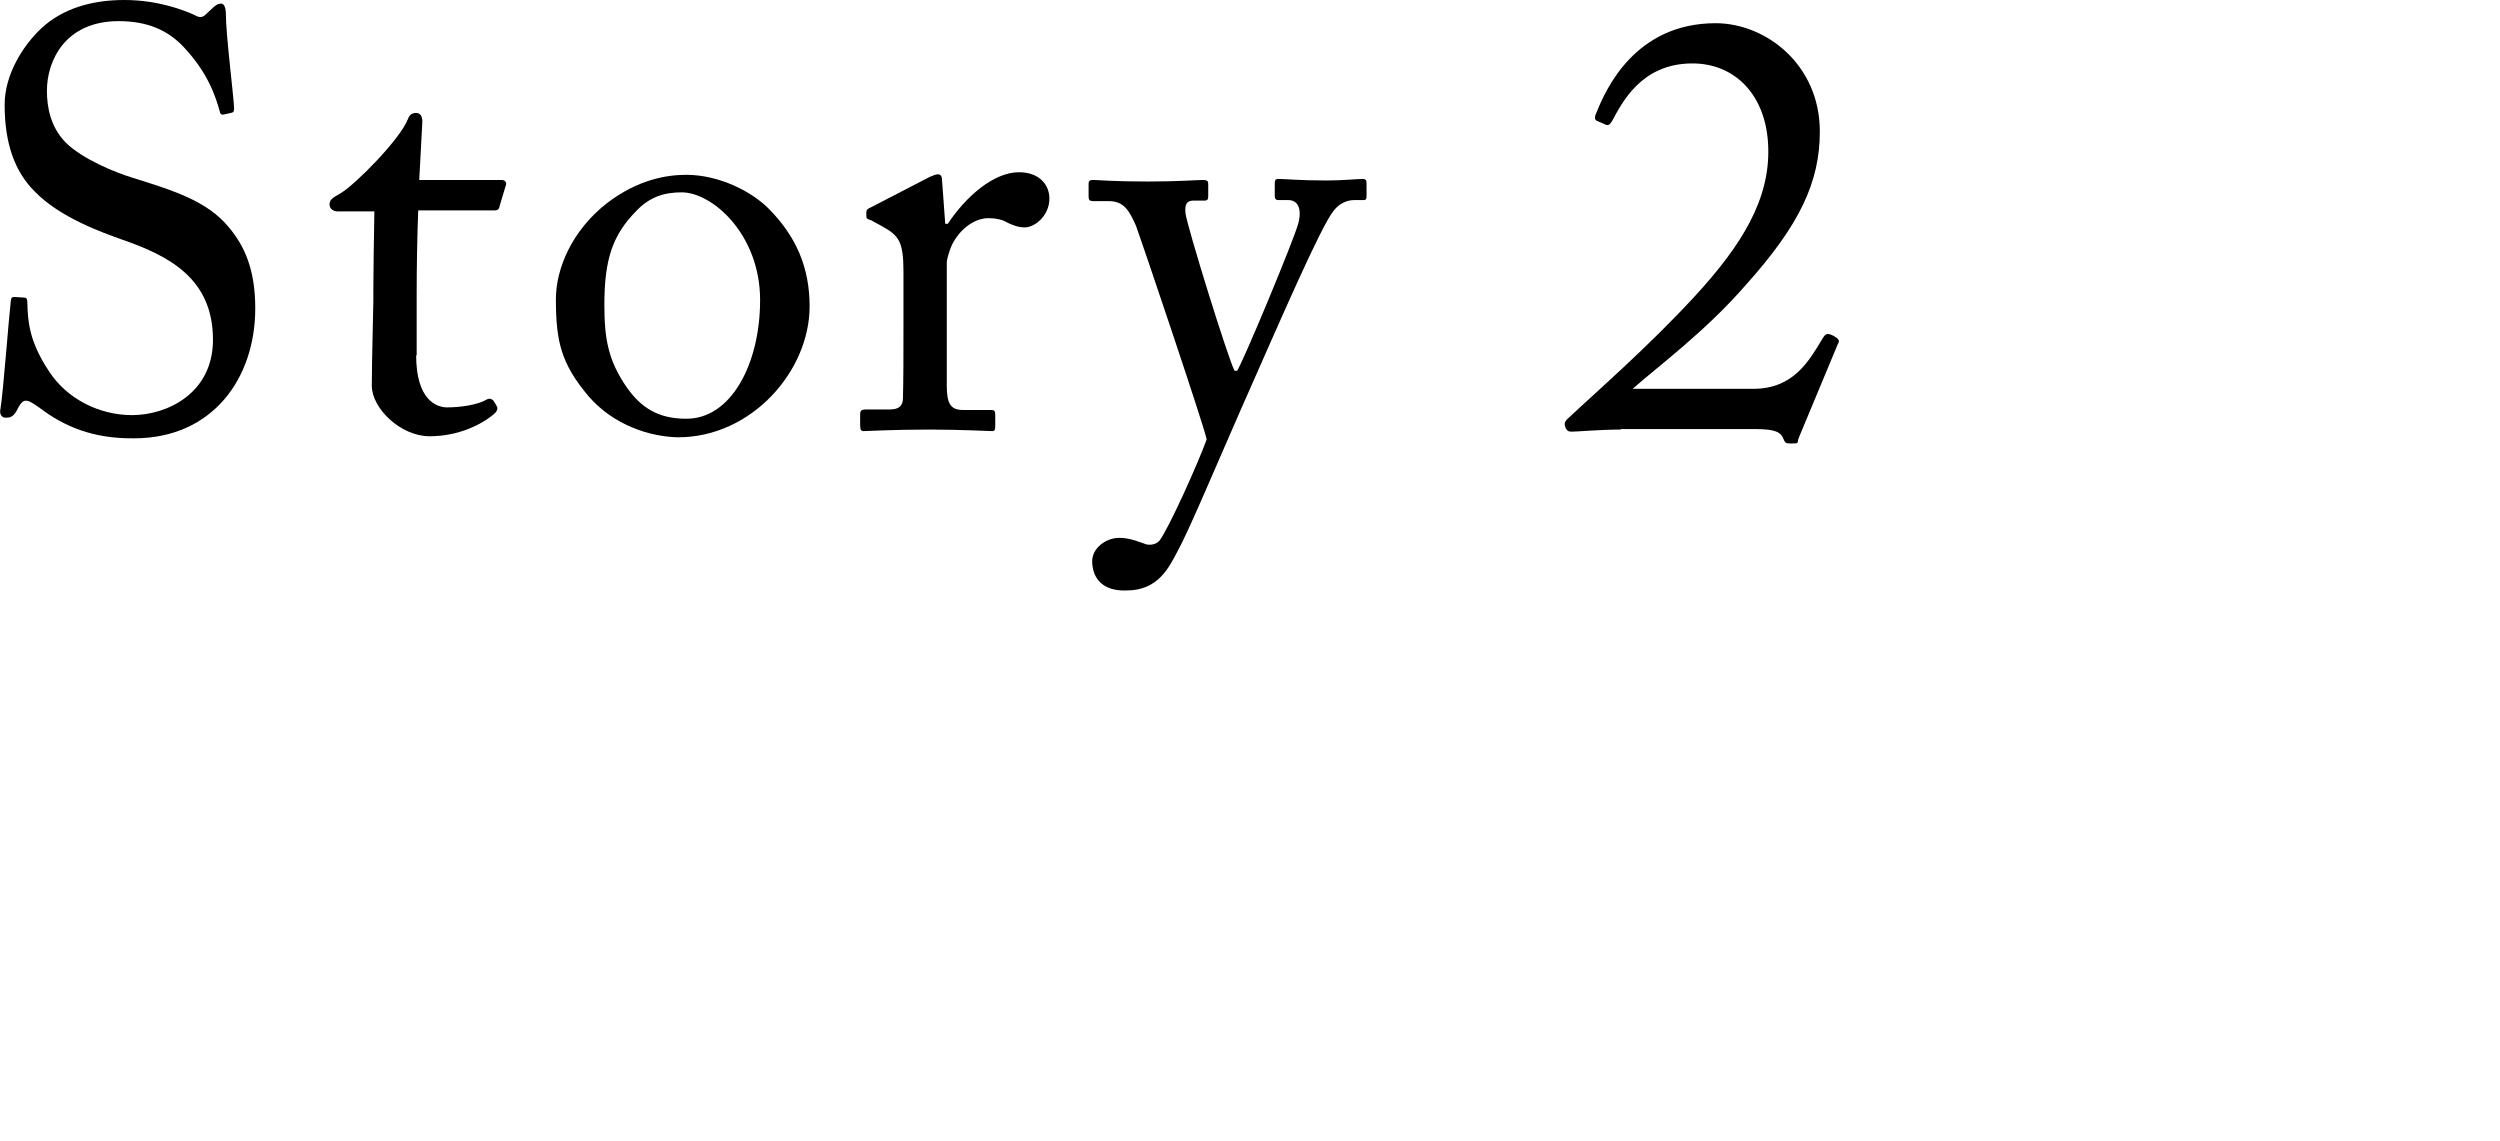
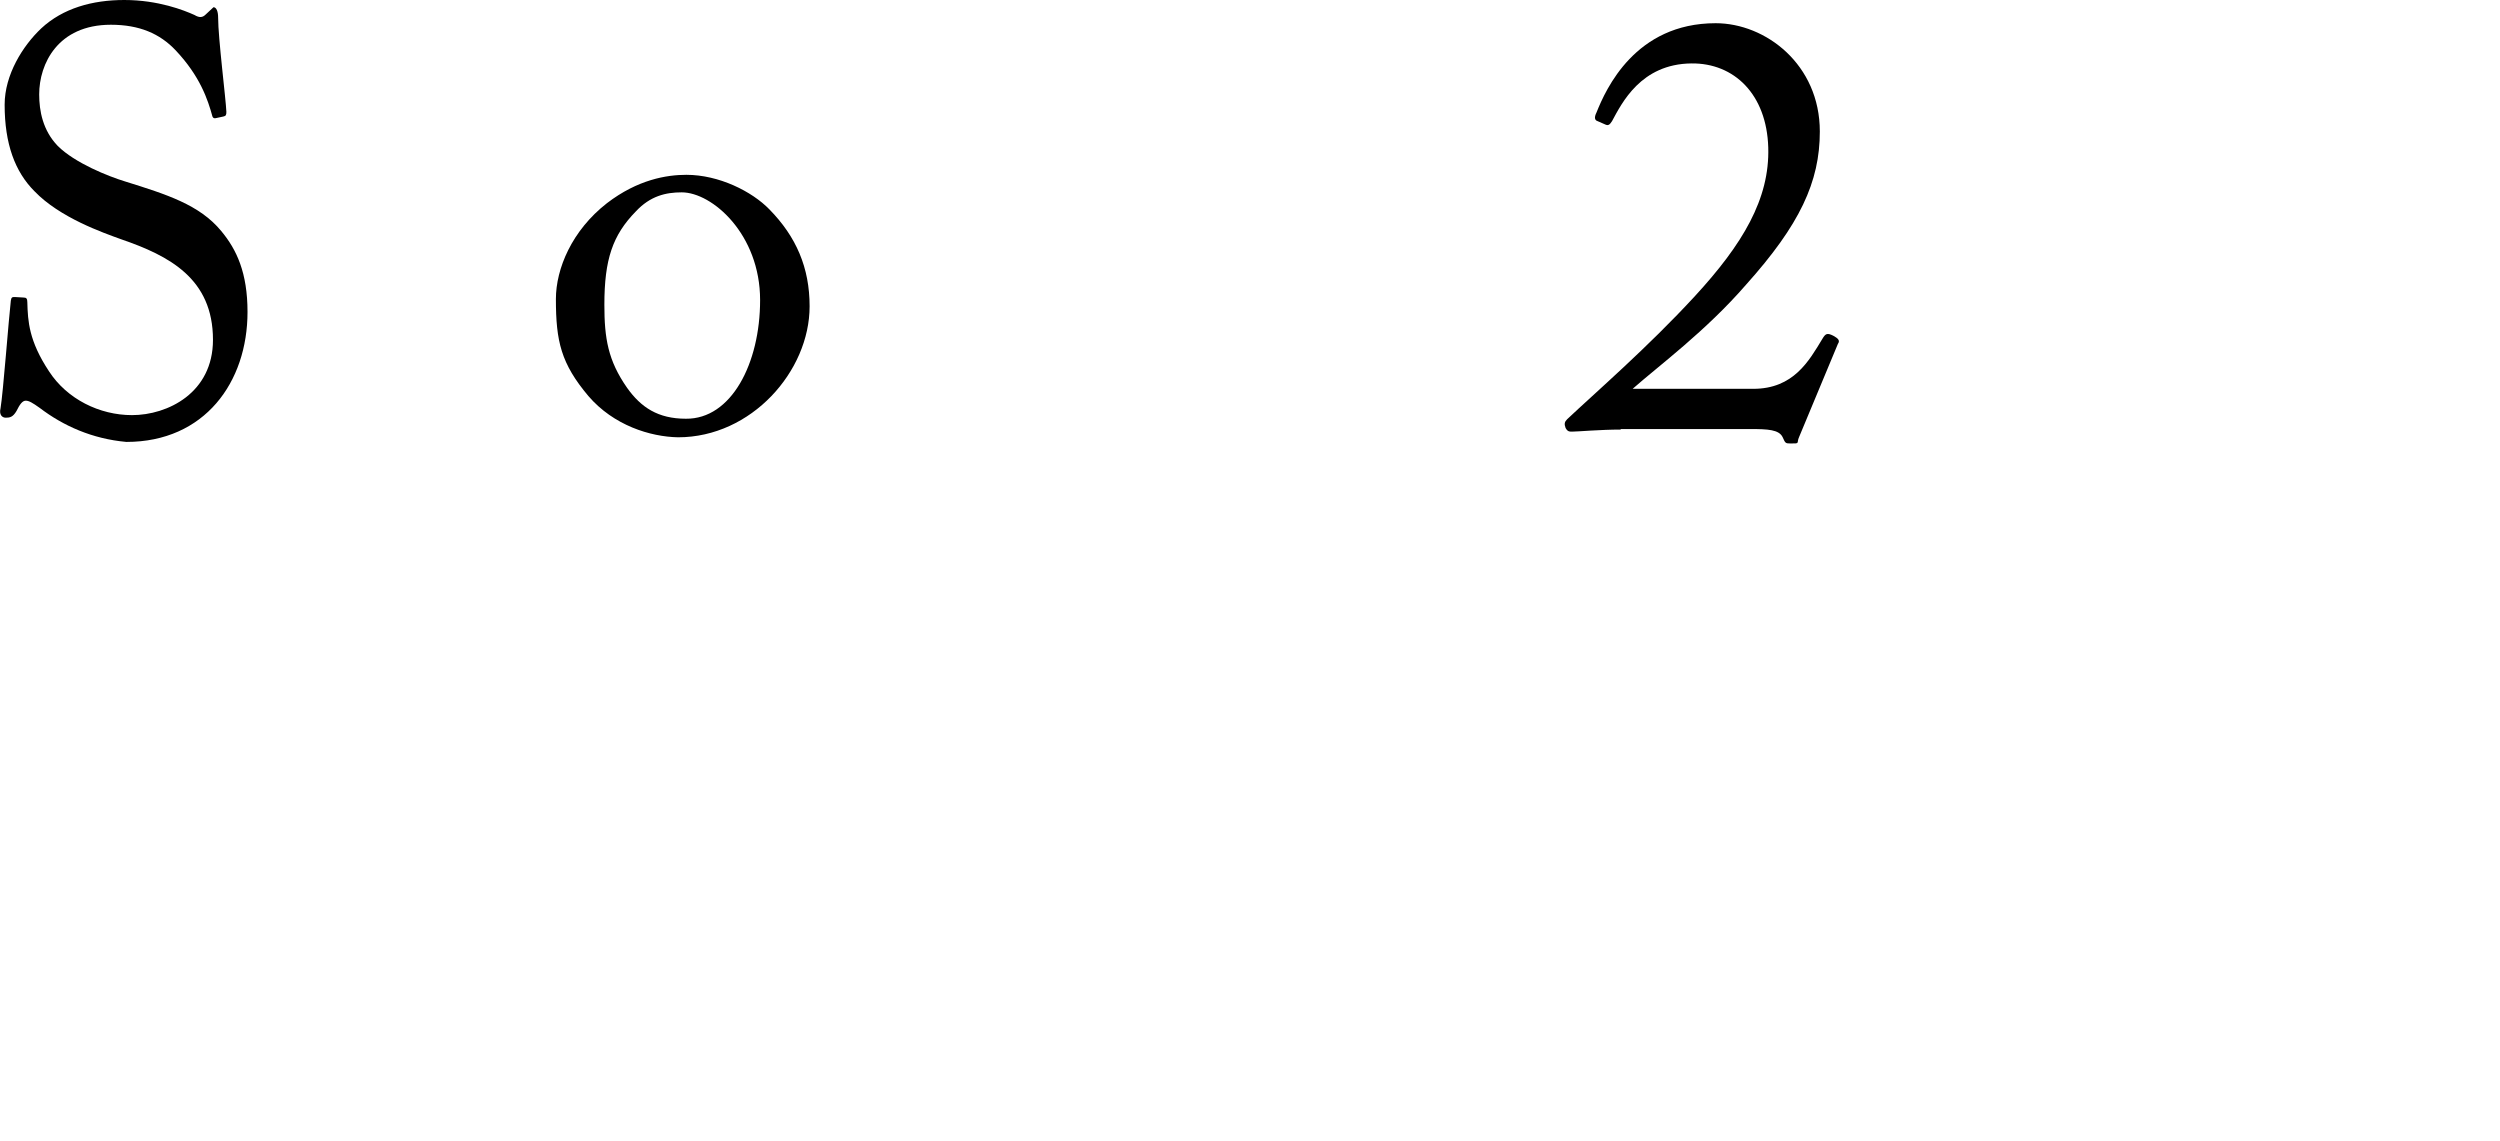
<svg xmlns="http://www.w3.org/2000/svg" version="1.1" id="レイヤー_1" x="0px" y="0px" viewBox="0 0 484.8 221.3" style="enable-background:new 0 0 484.8 221.3;" xml:space="preserve">
  <g>
    <g>
-       <path d="M7.7,79.1c-1.4-1-2.1-1.4-2.7-1.4c-0.7,0-1.2,0.8-1.8,2C2.5,80.9,1.9,81,1.1,81c-0.7,0-1.3-0.6-1-1.8    c0.5-2.9,1.6-17.5,2-20.9c0.1-0.7,0.3-0.7,0.8-0.7l1.7,0.1c0.5,0,0.7,0.2,0.7,0.9c0.1,3.7,0.3,7.5,4.2,13.4    c3.5,5.4,9.8,8.5,16.1,8.5c6.9,0,15.7-4.3,15.7-14.6c0-11.9-8.5-16.3-17.8-19.5c-3.6-1.3-11.9-4.2-16.8-9.3    c-3.8-3.8-5.8-9.2-5.8-16.8C0.9,14.5,4.4,8.9,8,5.5C12.2,1.6,17.9,0,24.1,0c6.6,0,11.6,2,13.6,2.9c1,0.6,1.6,0.5,2.2-0.1l1.5-1.4    c0.6-0.5,0.9-0.7,1.5-0.7c0.6,0,0.9,0.9,0.9,2c0,4,1.5,15.8,1.6,18.3c0,0.6-0.1,0.8-0.6,0.9l-1.4,0.3c-0.3,0.1-0.6,0-0.7-0.3    c-0.9-3.3-2.4-7.8-7.1-12.8c-3.1-3.3-7.1-5-12.6-5c-10.3,0-13.9,7.6-13.9,13.5c0,3.2,0.7,7,3.6,10c3.3,3.3,9.8,5.9,13.1,6.9    c8,2.5,14.4,4.5,18.6,9.6c3,3.6,5.1,8.1,5.1,15.7c0,13.6-8.3,25.2-23.5,25.2C17.9,85.1,12.3,82.6,7.7,79.1z" />
-       <path d="M80.7,68.9c0,8.6,3.9,10.1,6,10.1c2.6,0,6-0.5,7.6-1.5c0.6-0.3,1-0.2,1.4,0.2l0.6,1c0.3,0.5,0.1,0.9-0.2,1.3    c-1.2,1.2-5.9,4.6-12.8,4.6c-5.6,0-11.2-5.4-11.2-9.8c0-4.7,0.3-14.9,0.3-16.5v-2.5c0-2.1,0.1-9.9,0.2-14.8h-7    c-1,0-1.7-0.5-1.7-1.4c0-0.9,0.7-1.3,2.1-2.1c2.8-1.6,11.6-10.5,13.1-14.4c0.3-0.9,0.9-1.2,1.6-1.2c0.9,0,1.2,0.8,1.2,1.7    l-0.6,11.3h16c0.7,0,1,0.6,0.8,1l-1.2,4c-0.1,0.6-0.3,0.9-1,0.9H81.1c-0.2,5.3-0.3,11-0.3,16.3V68.9z" />
+       <path d="M7.7,79.1c-1.4-1-2.1-1.4-2.7-1.4c-0.7,0-1.2,0.8-1.8,2C2.5,80.9,1.9,81,1.1,81c-0.7,0-1.3-0.6-1-1.8    c0.5-2.9,1.6-17.5,2-20.9c0.1-0.7,0.3-0.7,0.8-0.7l1.7,0.1c0.5,0,0.7,0.2,0.7,0.9c0.1,3.7,0.3,7.5,4.2,13.4    c3.5,5.4,9.8,8.5,16.1,8.5c6.9,0,15.7-4.3,15.7-14.6c0-11.9-8.5-16.3-17.8-19.5c-3.6-1.3-11.9-4.2-16.8-9.3    c-3.8-3.8-5.8-9.2-5.8-16.8C0.9,14.5,4.4,8.9,8,5.5C12.2,1.6,17.9,0,24.1,0c6.6,0,11.6,2,13.6,2.9c1,0.6,1.6,0.5,2.2-0.1l1.5-1.4    c0.6,0,0.9,0.9,0.9,2c0,4,1.5,15.8,1.6,18.3c0,0.6-0.1,0.8-0.6,0.9l-1.4,0.3c-0.3,0.1-0.6,0-0.7-0.3    c-0.9-3.3-2.4-7.8-7.1-12.8c-3.1-3.3-7.1-5-12.6-5c-10.3,0-13.9,7.6-13.9,13.5c0,3.2,0.7,7,3.6,10c3.3,3.3,9.8,5.9,13.1,6.9    c8,2.5,14.4,4.5,18.6,9.6c3,3.6,5.1,8.1,5.1,15.7c0,13.6-8.3,25.2-23.5,25.2C17.9,85.1,12.3,82.6,7.7,79.1z" />
      <path d="M114.1,76.8c-5.3-6.3-6.3-10.6-6.3-18.8c0-5.9,3.1-13.3,9.9-18.6c6-4.6,11.6-5.5,15.4-5.5c6.3,0,12.7,3.2,16.1,6.7    c5.2,5.3,7.8,11.3,7.8,18.8c0,12.6-11.3,25.4-25.5,25.4C126.1,84.7,119,82.5,114.1,76.8z M147.4,58.2c0-12.8-9.3-20.9-15.2-20.9    c-3.1,0-6.1,0.7-8.9,3.7c-4.5,4.6-6.1,9.3-6.1,18.1c0,6.5,0.7,10.8,4.4,16.1c2.7,3.8,6,6,11.4,6C141.8,81.3,147.4,70.5,147.4,58.2    z" />
-       <path d="M175.2,52.7c0-5.9-0.9-7-4.1-8.8l-2.2-1.2c-0.7-0.2-0.9-0.3-0.9-0.8v-0.7c0-0.5,0.2-0.7,0.9-1l11.4-5.9    c0.7-0.3,1.2-0.5,1.6-0.5c0.7,0,0.8,0.7,0.8,1.4l0.6,8.2h0.5c3.5-5.3,8.9-10,13.8-10c3.9,0,5.9,2.4,5.9,5.1c0,3.3-2.8,5.6-4.8,5.6    c-1.3,0-2.4-0.5-3.3-0.9c-0.9-0.6-2.3-0.9-3.8-0.9c-1.8,0-4.8,1.2-6.8,4.8c-0.7,1.3-1.2,3.3-1.2,3.7v24c0,3.6,0.8,4.7,3.2,4.7h5.4    c0.7,0,0.8,0.3,0.8,1v2.1c0,0.7-0.1,1-0.6,1c-0.7,0-6-0.3-12.2-0.3c-7.1,0-12,0.3-12.7,0.3c-0.5,0-0.7-0.2-0.7-1.2v-2    c0-0.8,0.2-1,1.3-1h4.5c1.7,0,2.5-0.7,2.5-2.2c0.1-3.8,0.1-7.8,0.1-13.8V52.7z" />
-       <path d="M211.8,108.8c0-2.4,2.5-4.5,5.3-4.5c2.2,0,4.3,1,5.3,1.3c0.8,0.1,1.7,0,2.4-0.7c1.7-2.1,7.6-15.2,9.2-19.7    c-0.6-2.9-12.8-39-13.7-41.4C219,40.9,218,39,215,39h-3c-0.8,0-0.9-0.3-0.9-1v-2.3c0-0.5,0.1-0.8,0.9-0.8c1,0,3.8,0.3,10.6,0.3    c5.9,0,9.5-0.3,10.7-0.3c0.9,0,1,0.3,1,0.8V38c0,0.6-0.1,0.9-0.7,0.9h-2.2c-1.3,0-1.7,0.8-1.5,2.5c0.3,2.5,8.2,28,9.5,30.5h0.5    c1.2-1.8,11.2-25.8,11.9-28.7c0.7-2.9-0.2-4.4-2-4.4h-1.8c-0.7,0-0.8-0.3-0.8-0.9v-2.3c0-0.6,0.1-0.9,0.7-0.9    c1.5,0,3.9,0.3,9.4,0.3c3.1,0,5.8-0.3,7-0.3c0.7,0,0.7,0.5,0.7,0.9v2.2c0,0.7,0,1-0.6,1h-1.8c-1.3,0-2.9,0.6-4,2.1    c-2.5,3.1-10.1,20.7-18.1,38.8c-5.6,12.8-10.1,23.5-12.2,27.3c-1.6,3-3.7,7.5-9.8,7.5C214,114.7,211.8,112.3,211.8,108.8z" />
      <path d="M314.3,83.3c-2,0-4,0.1-5.8,0.2c-1.7,0.1-3.1,0.2-3.6,0.2c-0.6,0-0.9,0-1.3-0.7c-0.3-0.8-0.2-1.2,0.3-1.7    c5.4-5.1,15.6-13.9,24.8-23.9s14.5-18.8,14.2-28.8c-0.3-10.3-6.6-16.4-14.9-16.3c-9.8,0.1-13.5,7.7-15.4,11.2    c-0.5,0.8-0.8,0.9-1.4,0.6l-1.6-0.7c-0.3-0.2-0.5-0.6,0-1.6c1.8-4.5,7.5-17.3,23.1-17.3c9.7,0,20.2,8,20.2,21    c0,9.8-3.9,18.1-14.3,29.7c-7.8,9-16.9,15.7-22,20.2H340c7.8,0,10.8-5.4,13.4-9.7c0.6-1,0.9-1.2,2.1-0.6c0.9,0.5,1.4,0.9,0.9,1.6    l-7.5,18c-0.6,1.3,0.3,1.3-1.7,1.3c-1,0-1-0.1-1.5-1.2c-0.7-1.5-2.9-1.6-6.3-1.6H314.3z" />
    </g>
  </g>
</svg>